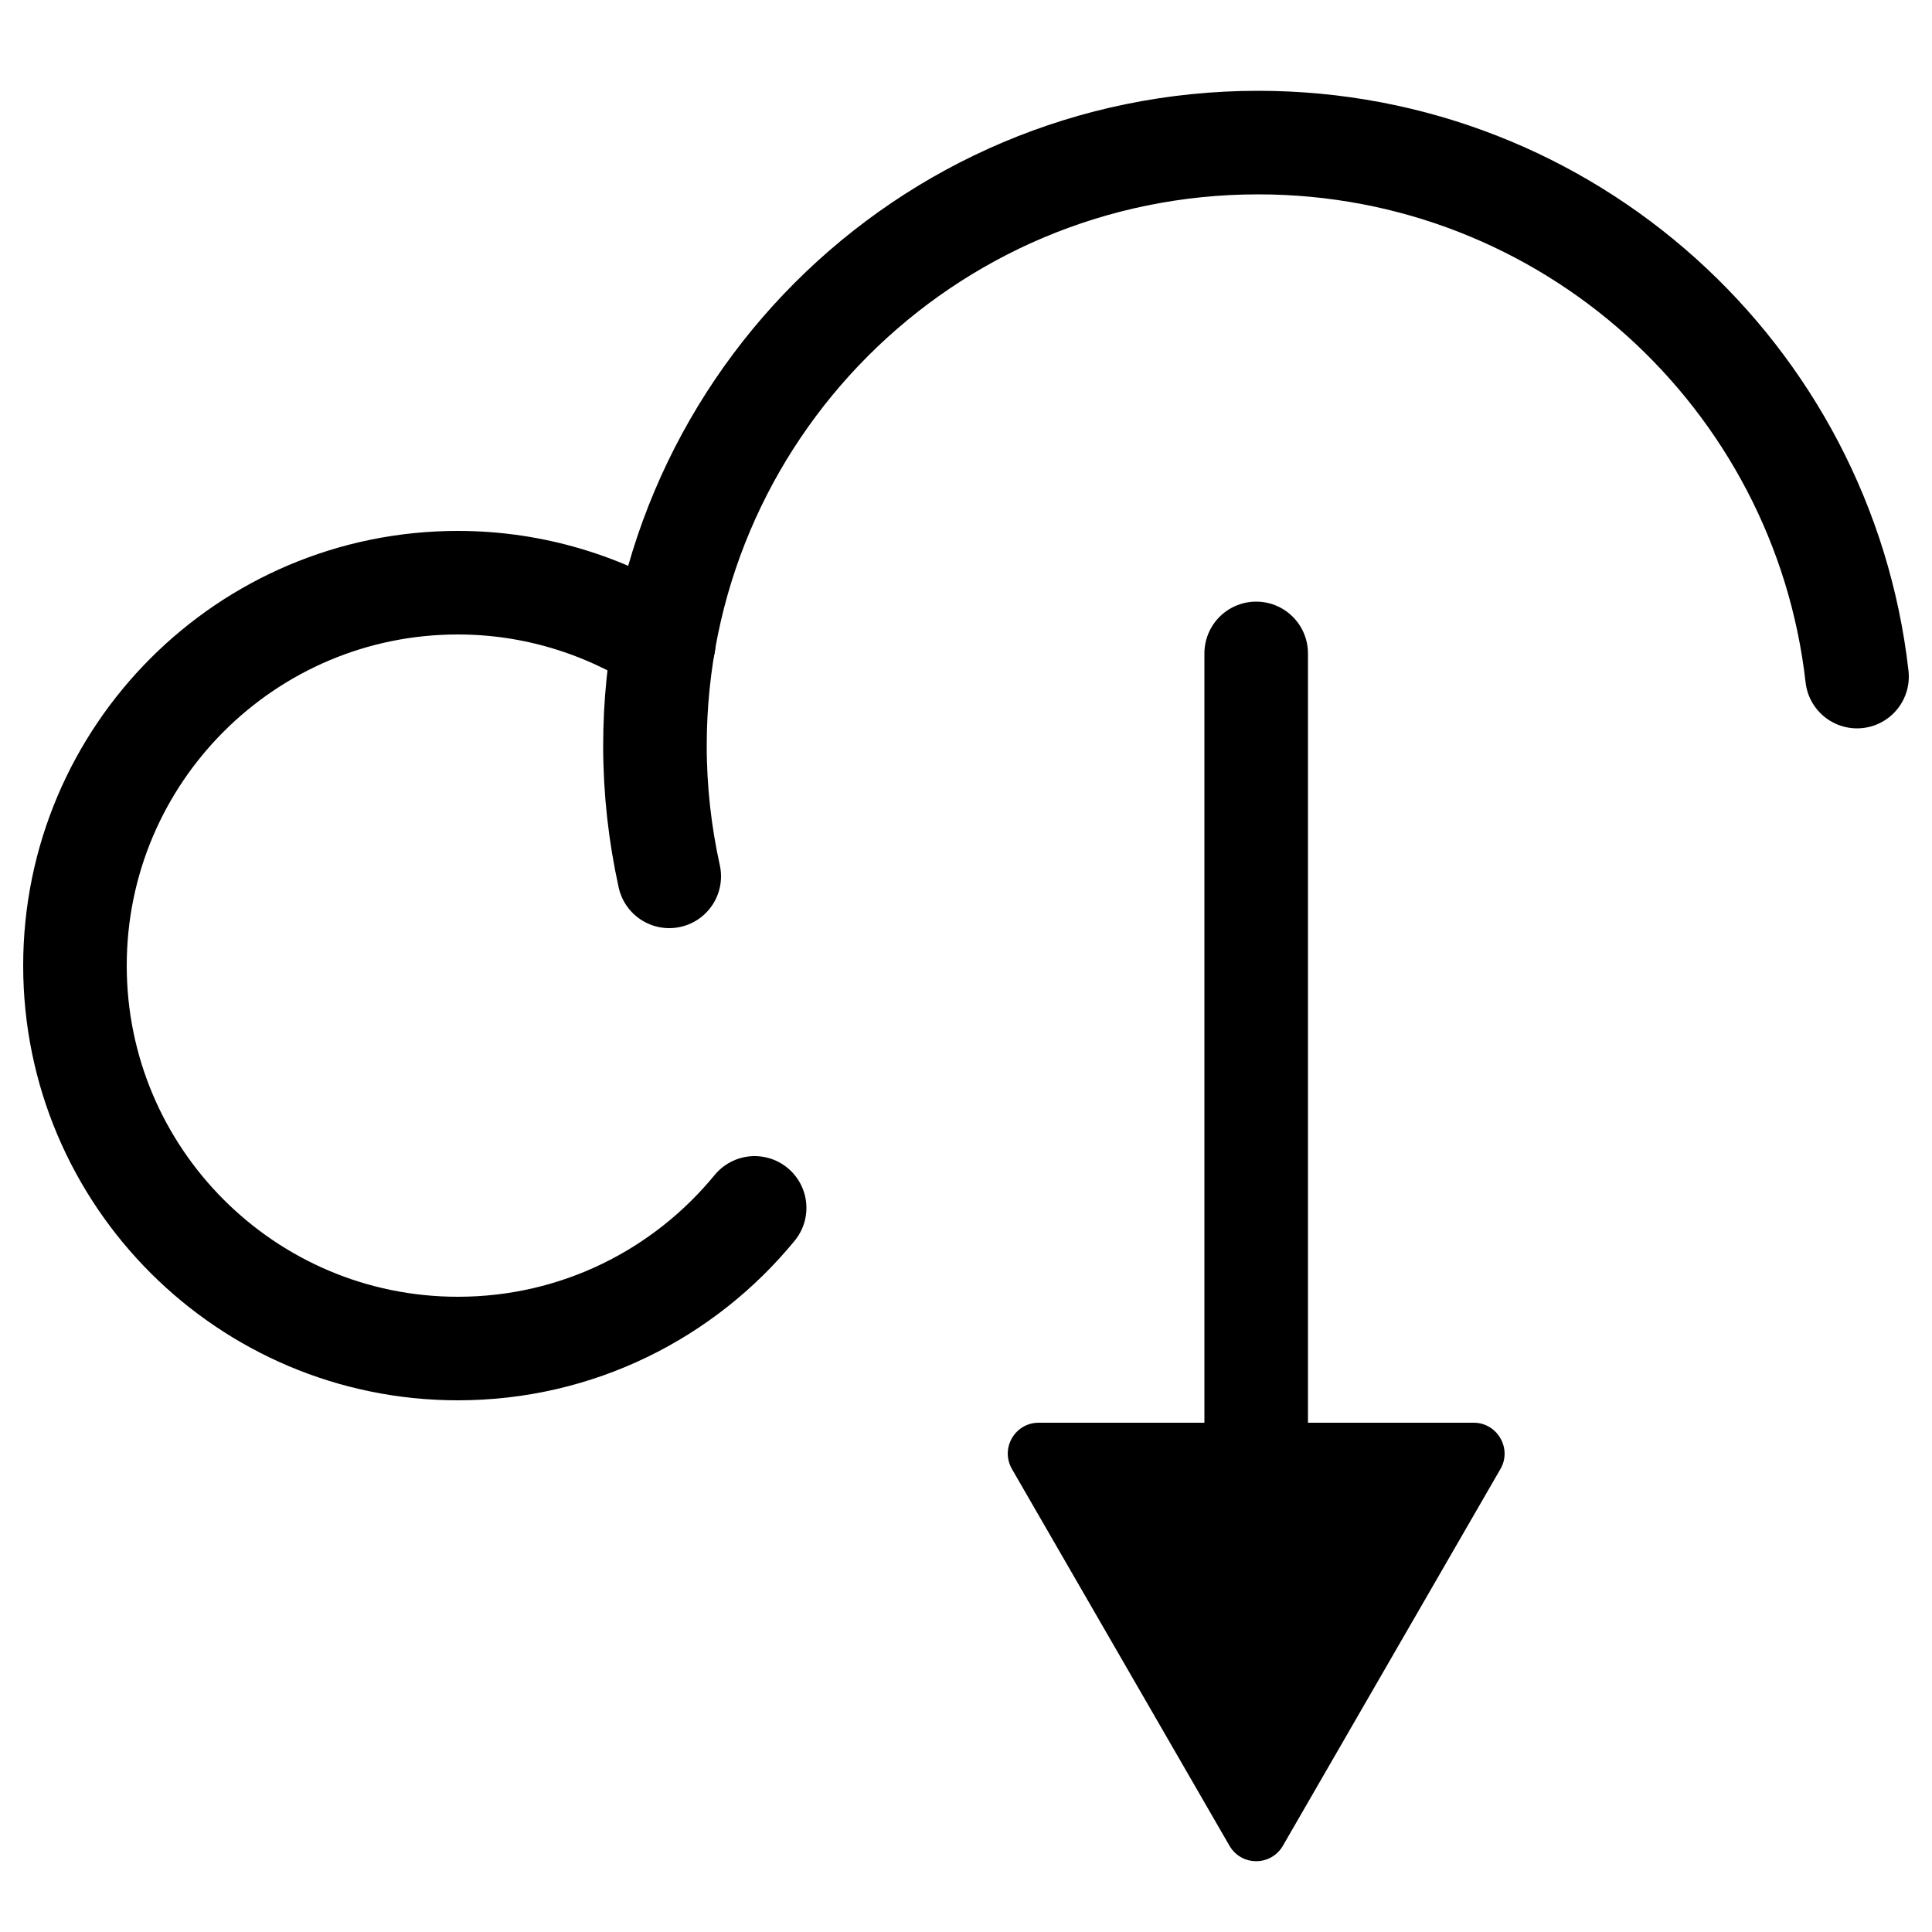
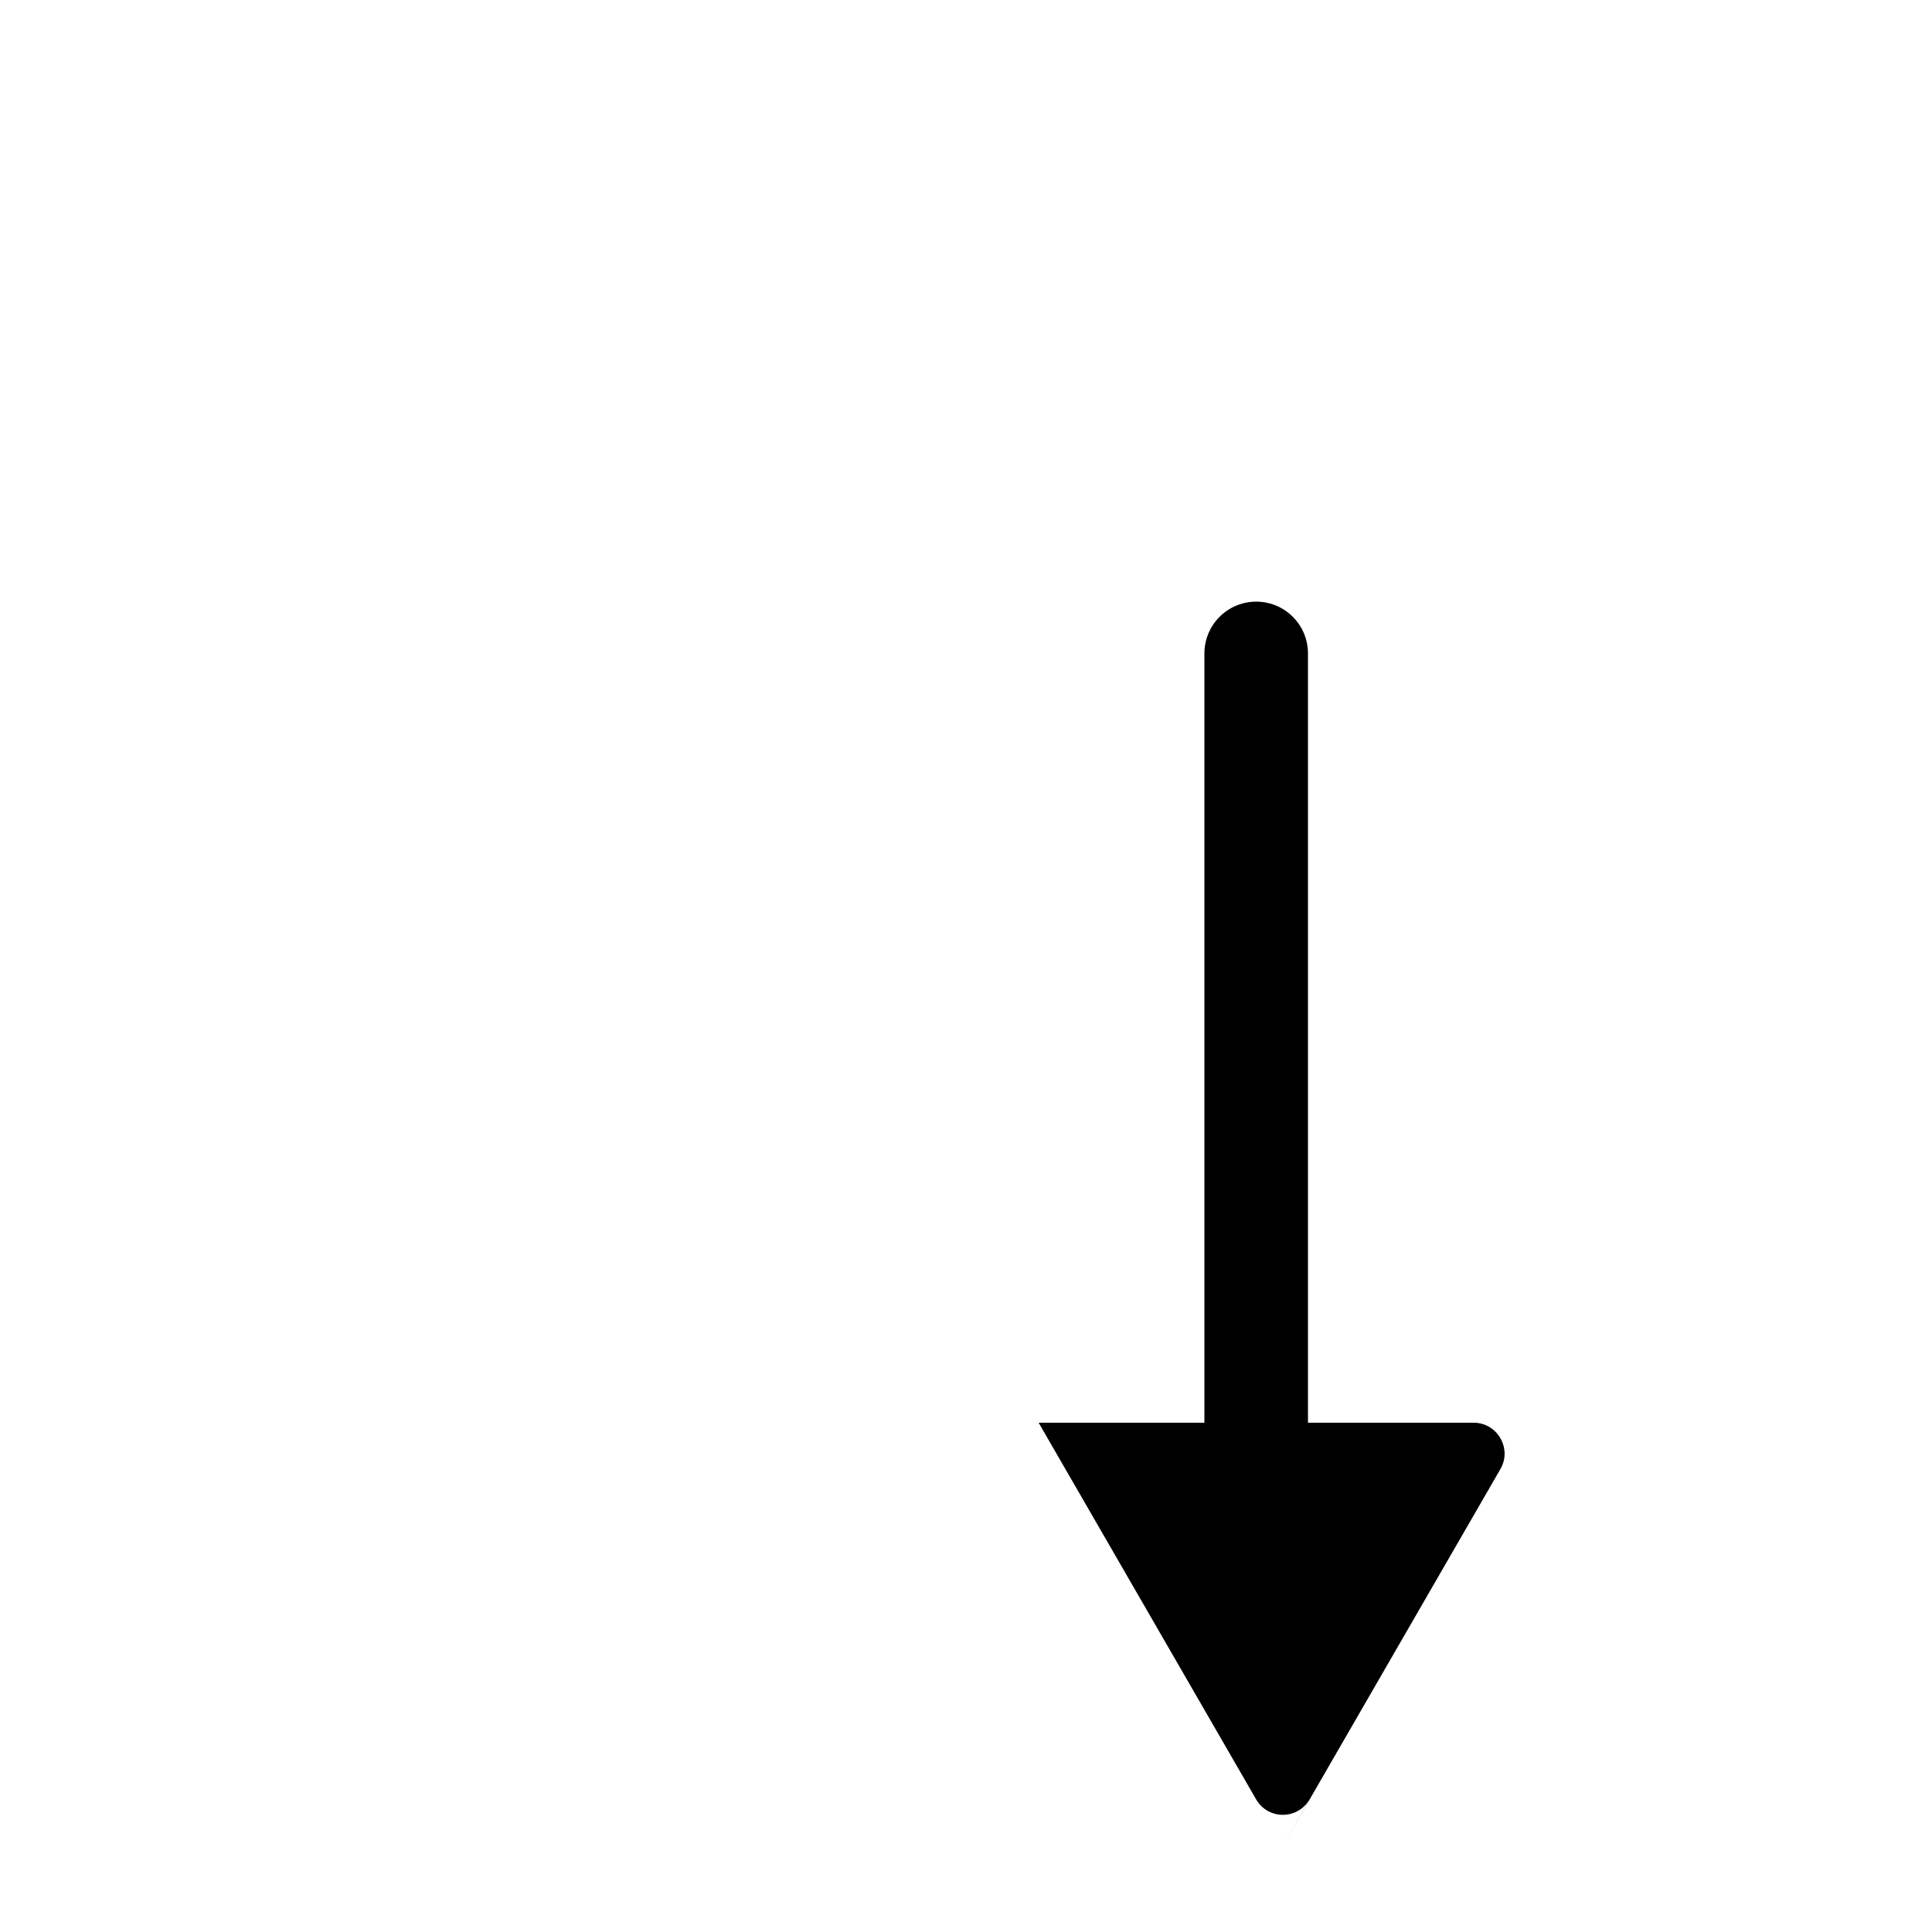
<svg xmlns="http://www.w3.org/2000/svg" id="Layer_1" version="1.1" viewBox="0 0 50 50">
  <defs>
    <style>
      .st0 {
        fill: none;
        stroke: #000;
        stroke-linecap: round;
        stroke-linejoin: round;
        stroke-width: 2.68px;
      }
    </style>
  </defs>
-   <path class="st0" d="M17.32,22.68c-.24-1.09-.37-2.22-.37-3.38,0-8.62,6.98-15.61,15.61-15.61,8.02,0,14.62,6.04,15.5,13.82" />
-   <path class="st0" d="M17.18,16.64c-1.54-.98-3.37-1.56-5.33-1.56-5.47,0-9.91,4.44-9.91,9.91s4.44,9.91,9.91,9.91c3.1,0,5.86-1.42,7.68-3.64" />
-   <path d="M33.2,47.77l5.63-9.75c.31-.53-.08-1.2-.69-1.2h-11.26c-.61,0-1,.66-.69,1.2l5.63,9.75c.31.53,1.07.53,1.38,0Z" />
+   <path d="M33.2,47.77l5.63-9.75c.31-.53-.08-1.2-.69-1.2h-11.26l5.63,9.75c.31.53,1.07.53,1.38,0Z" />
  <line class="st0" x1="32.51" y1="41.41" x2="32.51" y2="16.91" />
</svg>